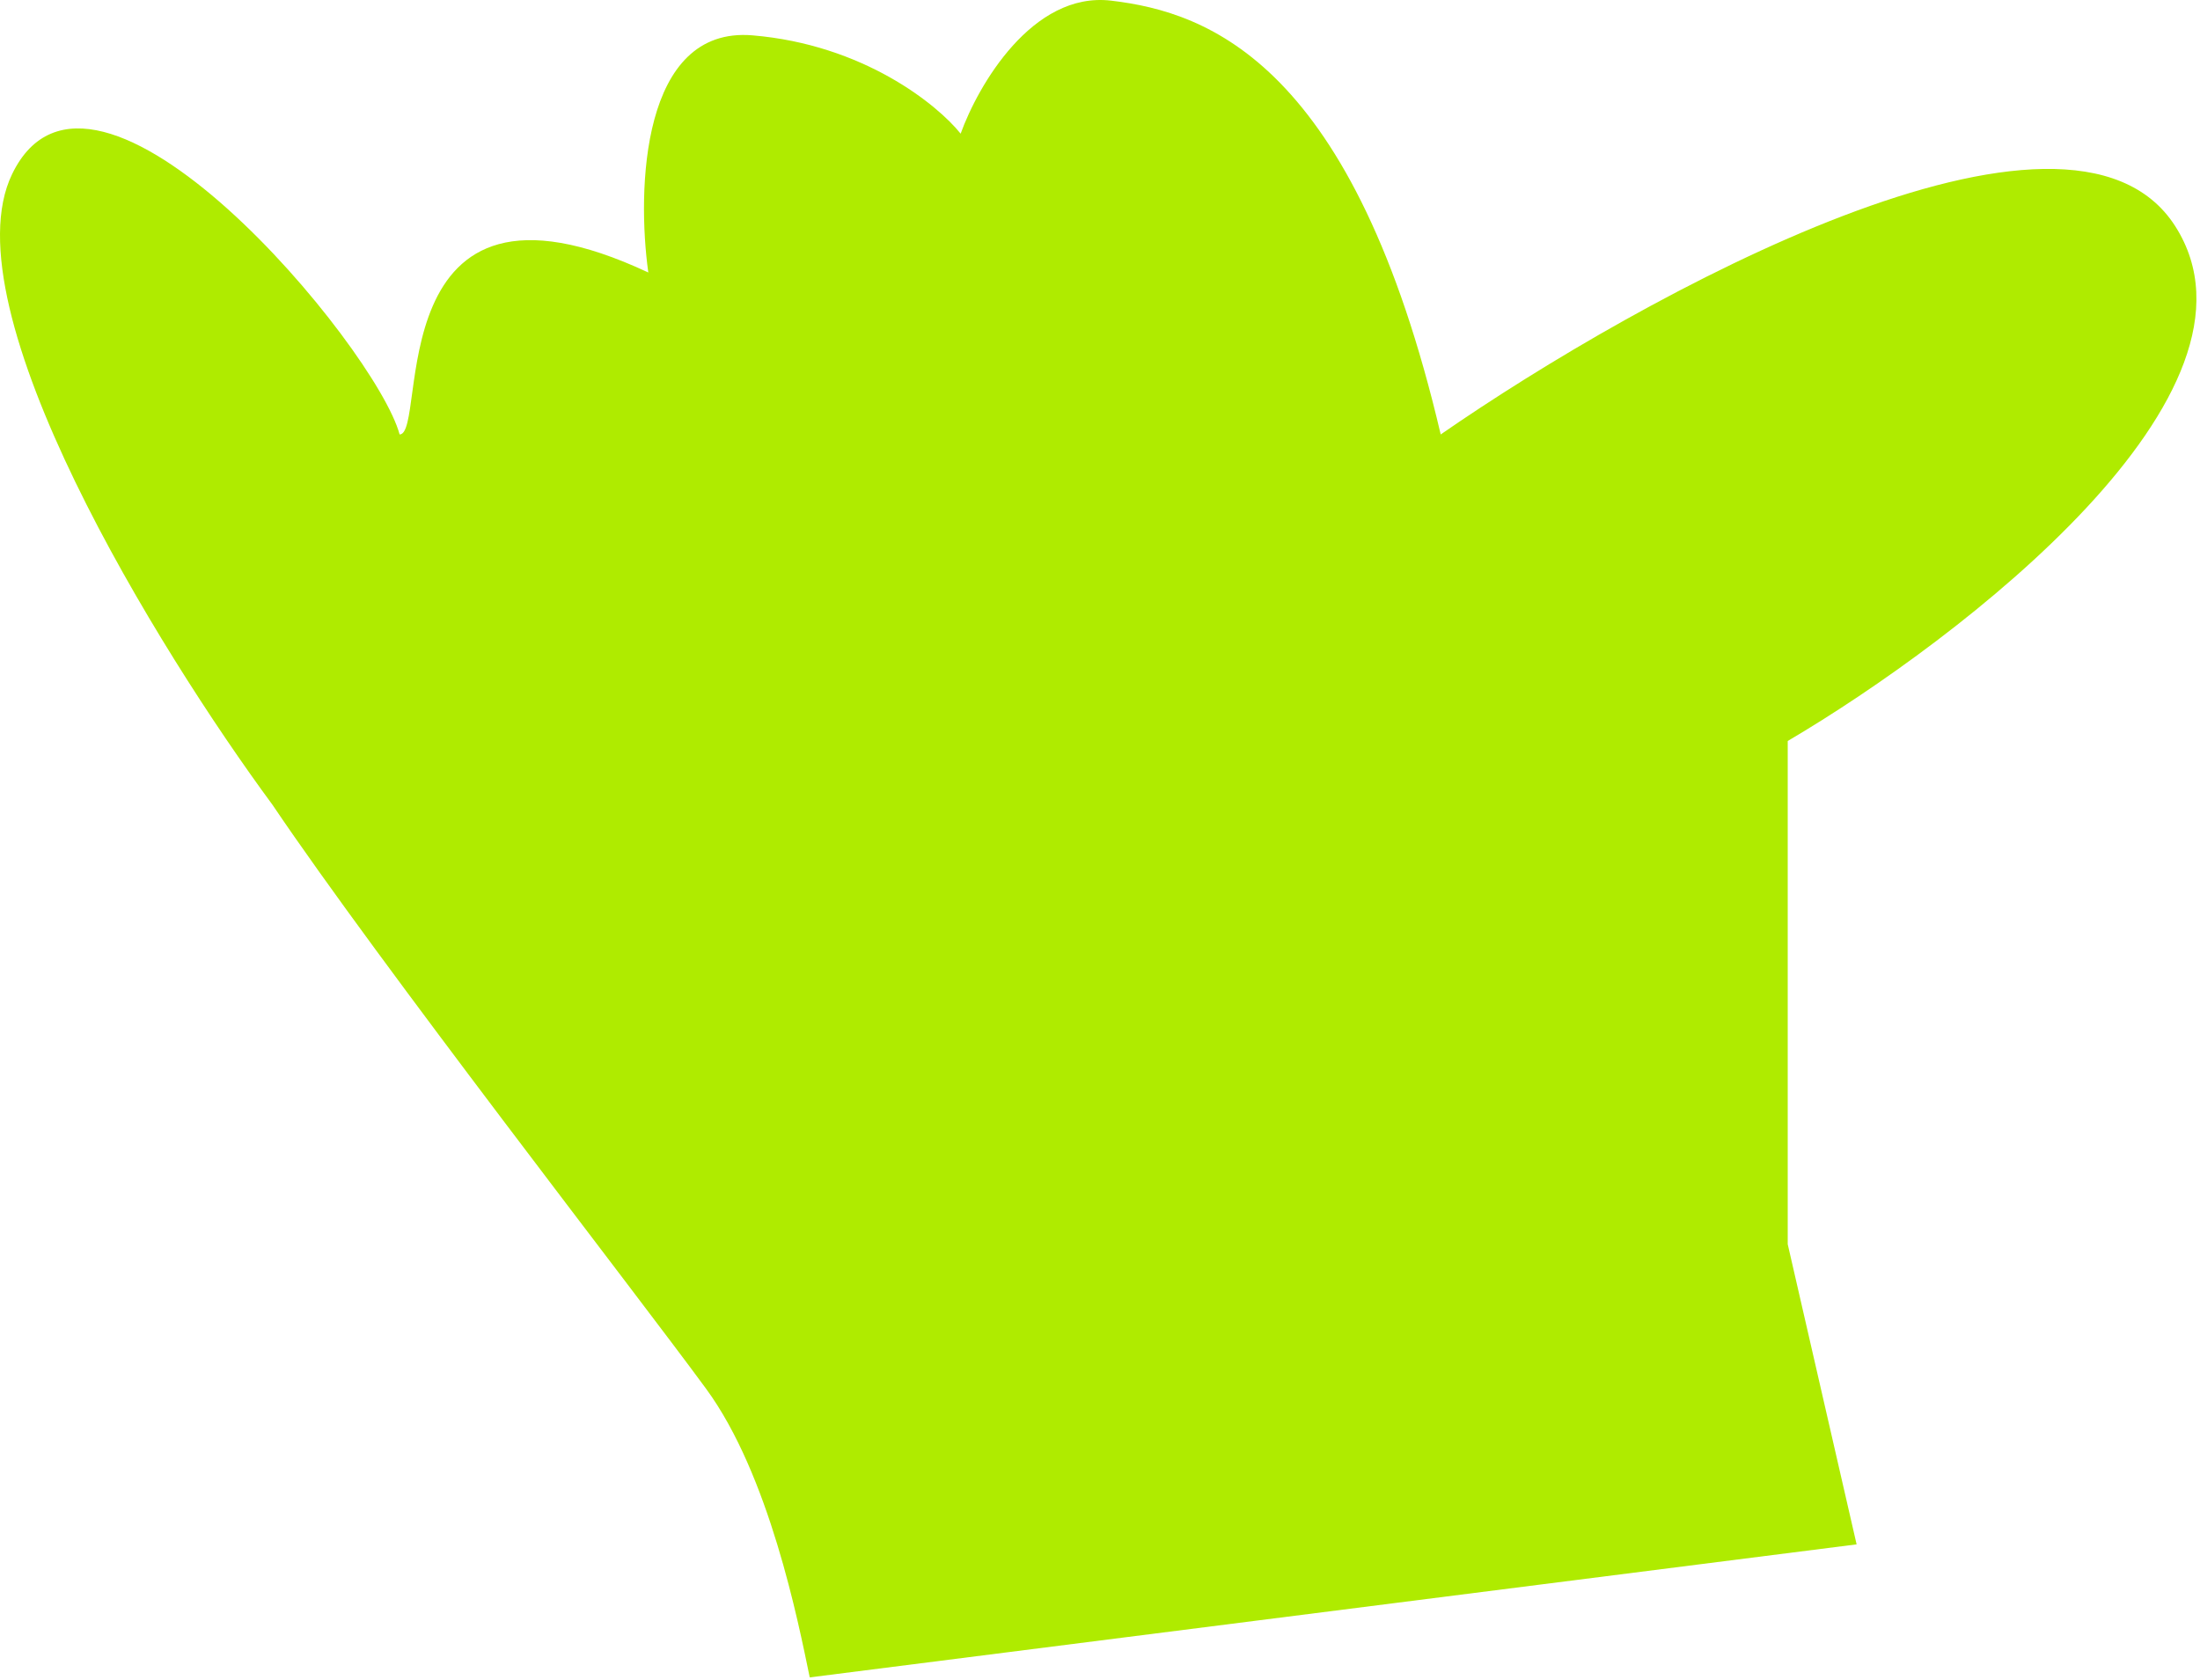
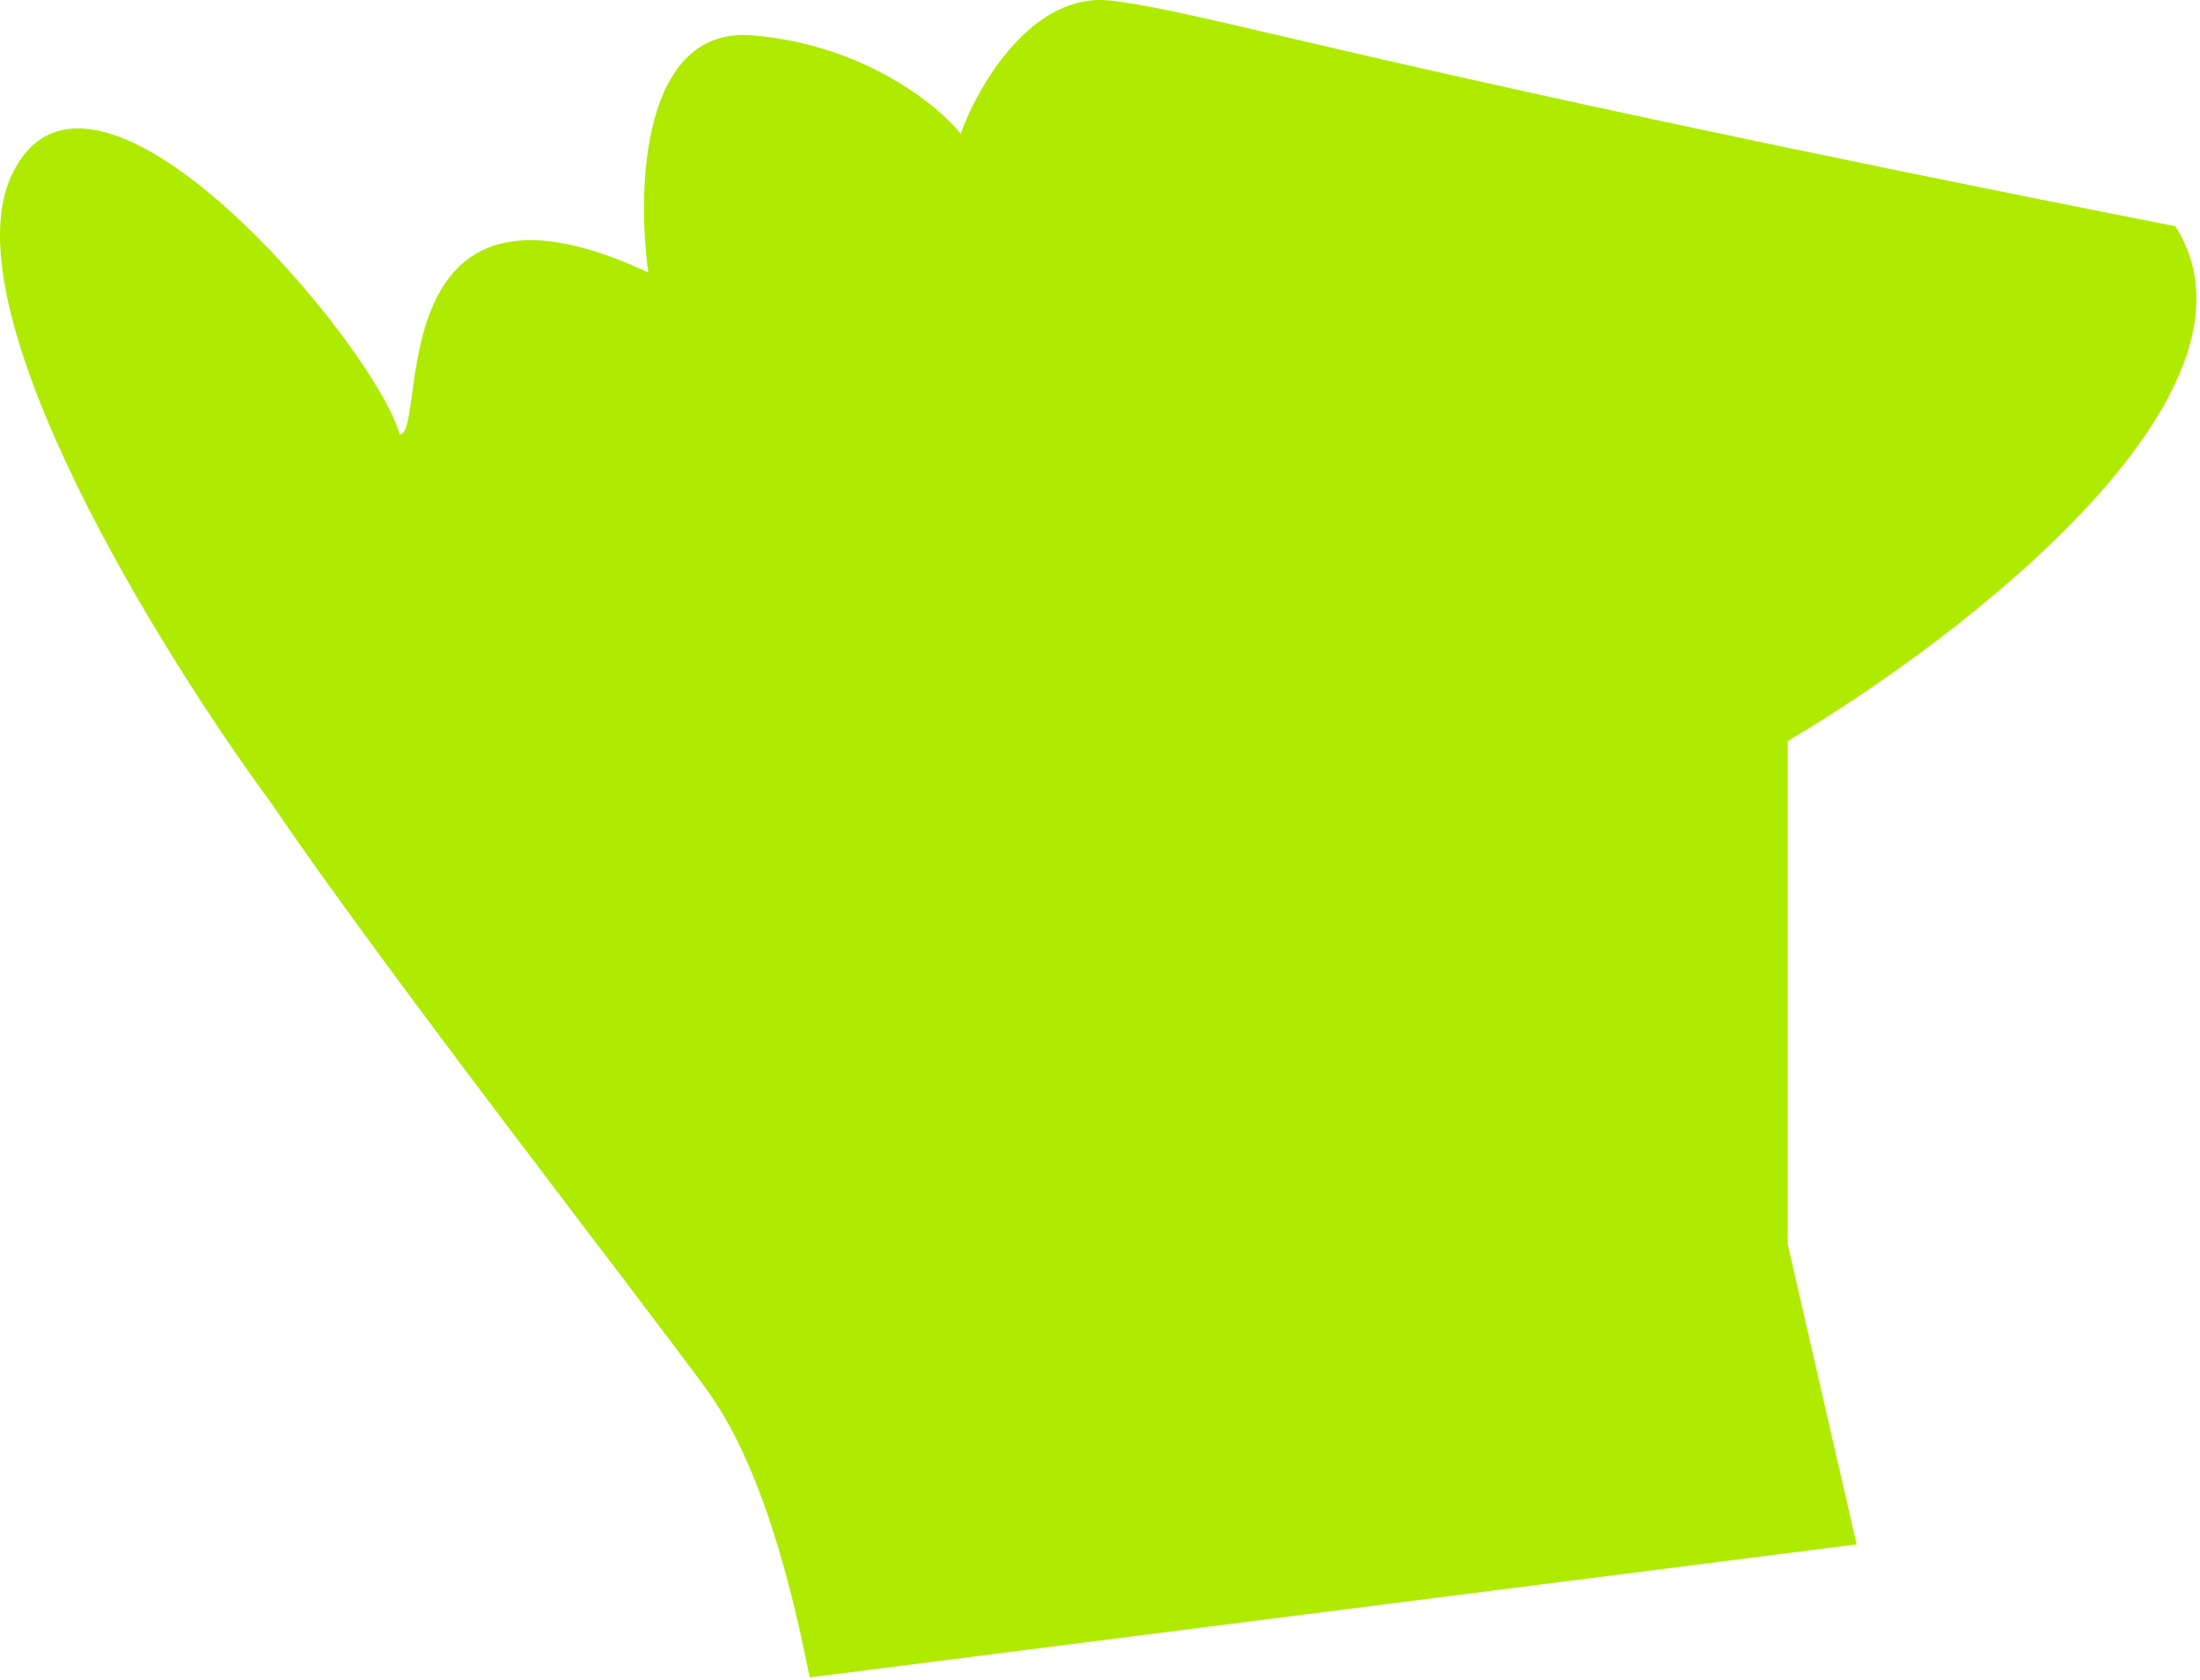
<svg xmlns="http://www.w3.org/2000/svg" fill="none" height="100%" overflow="visible" preserveAspectRatio="none" style="display: block;" viewBox="0 0 237 181" width="100%">
-   <path d="M76.072 149.608C82.87 158.885 85.985 174.67 87.231 180.693L200.008 166.362L192.587 134.03V79.822C211.28 68.815 245.798 42.313 234.334 24.368C222.869 6.423 176.803 31.845 155.203 46.8C145.856 6.923 130.279 1.315 119.687 0.068C111.213 -0.928 105.356 9.207 103.487 14.399C100.995 11.284 93.019 4.804 81.056 3.807C69.093 2.81 68.595 20.423 69.841 29.354C40.556 15.646 46.164 46.8 43.048 46.8C40.556 37.454 10.025 0.692 1.302 18.761C-5.676 33.217 17.087 70.061 29.341 86.677C40.972 103.915 68.361 139.084 76.072 149.608Z" fill="#AFEB00" id="Vector 309" />
+   <path d="M76.072 149.608C82.87 158.885 85.985 174.67 87.231 180.693L200.008 166.362L192.587 134.03V79.822C211.28 68.815 245.798 42.313 234.334 24.368C145.856 6.923 130.279 1.315 119.687 0.068C111.213 -0.928 105.356 9.207 103.487 14.399C100.995 11.284 93.019 4.804 81.056 3.807C69.093 2.81 68.595 20.423 69.841 29.354C40.556 15.646 46.164 46.8 43.048 46.8C40.556 37.454 10.025 0.692 1.302 18.761C-5.676 33.217 17.087 70.061 29.341 86.677C40.972 103.915 68.361 139.084 76.072 149.608Z" fill="#AFEB00" id="Vector 309" />
</svg>